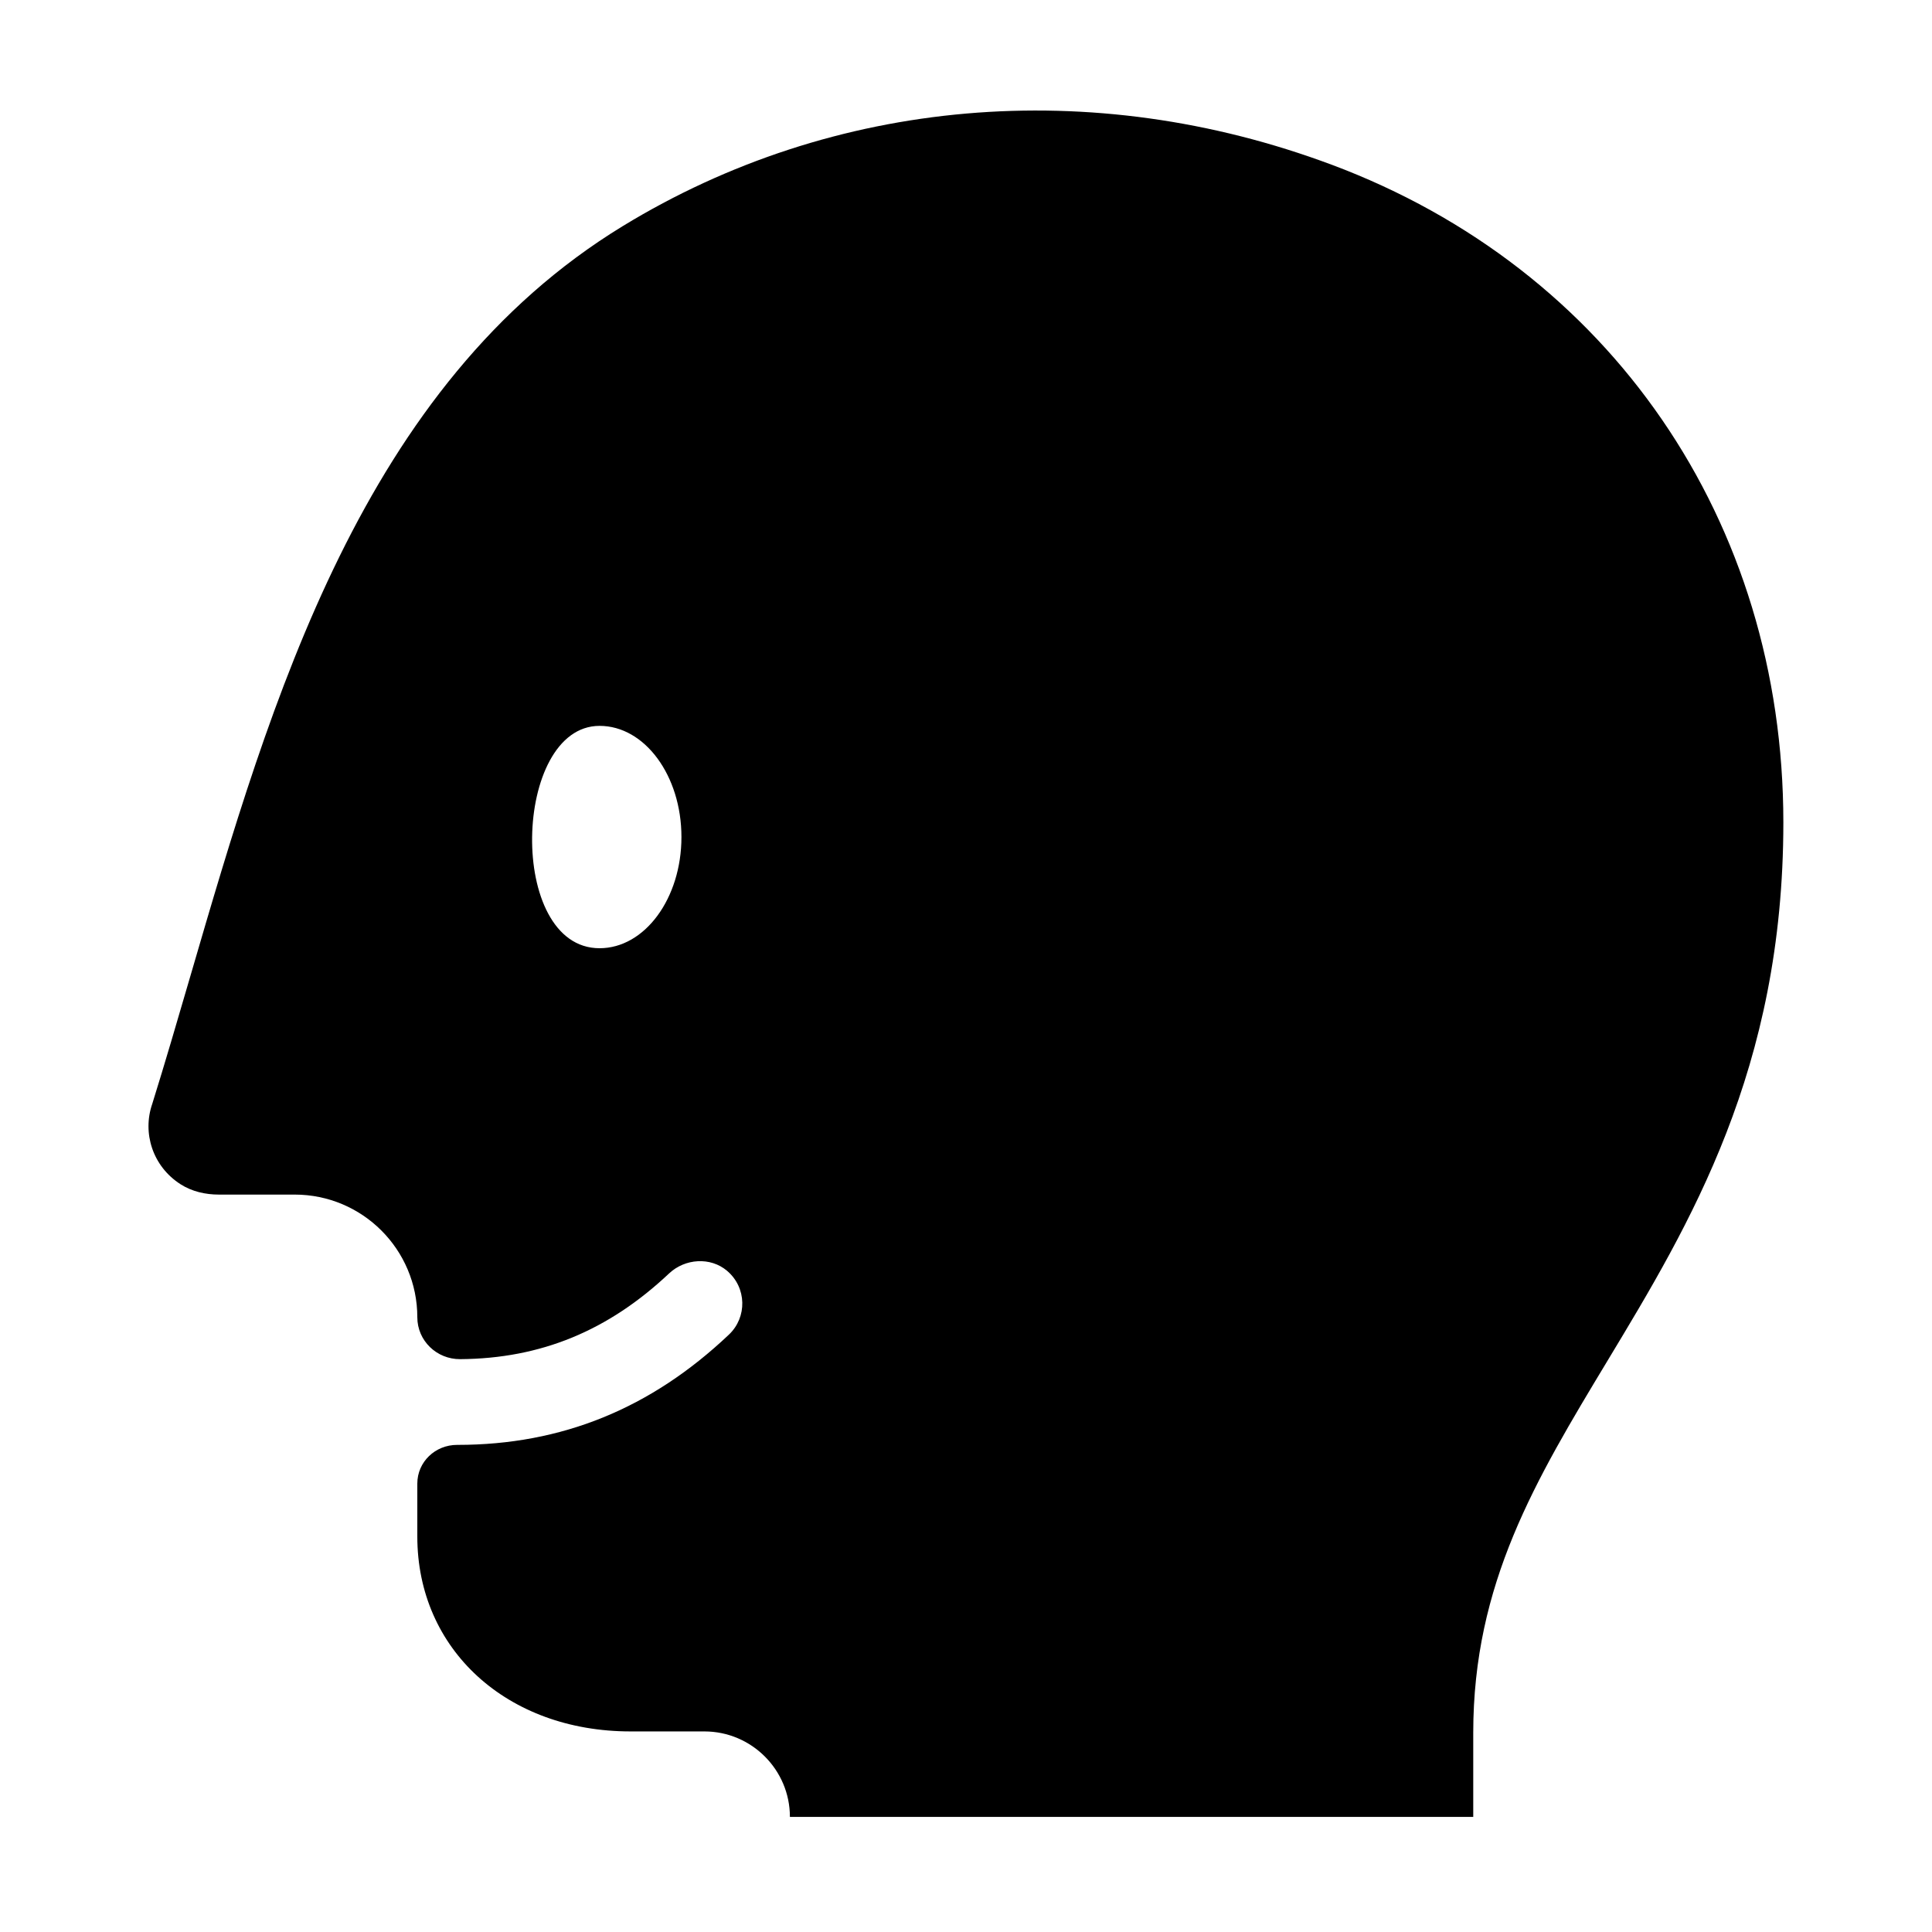
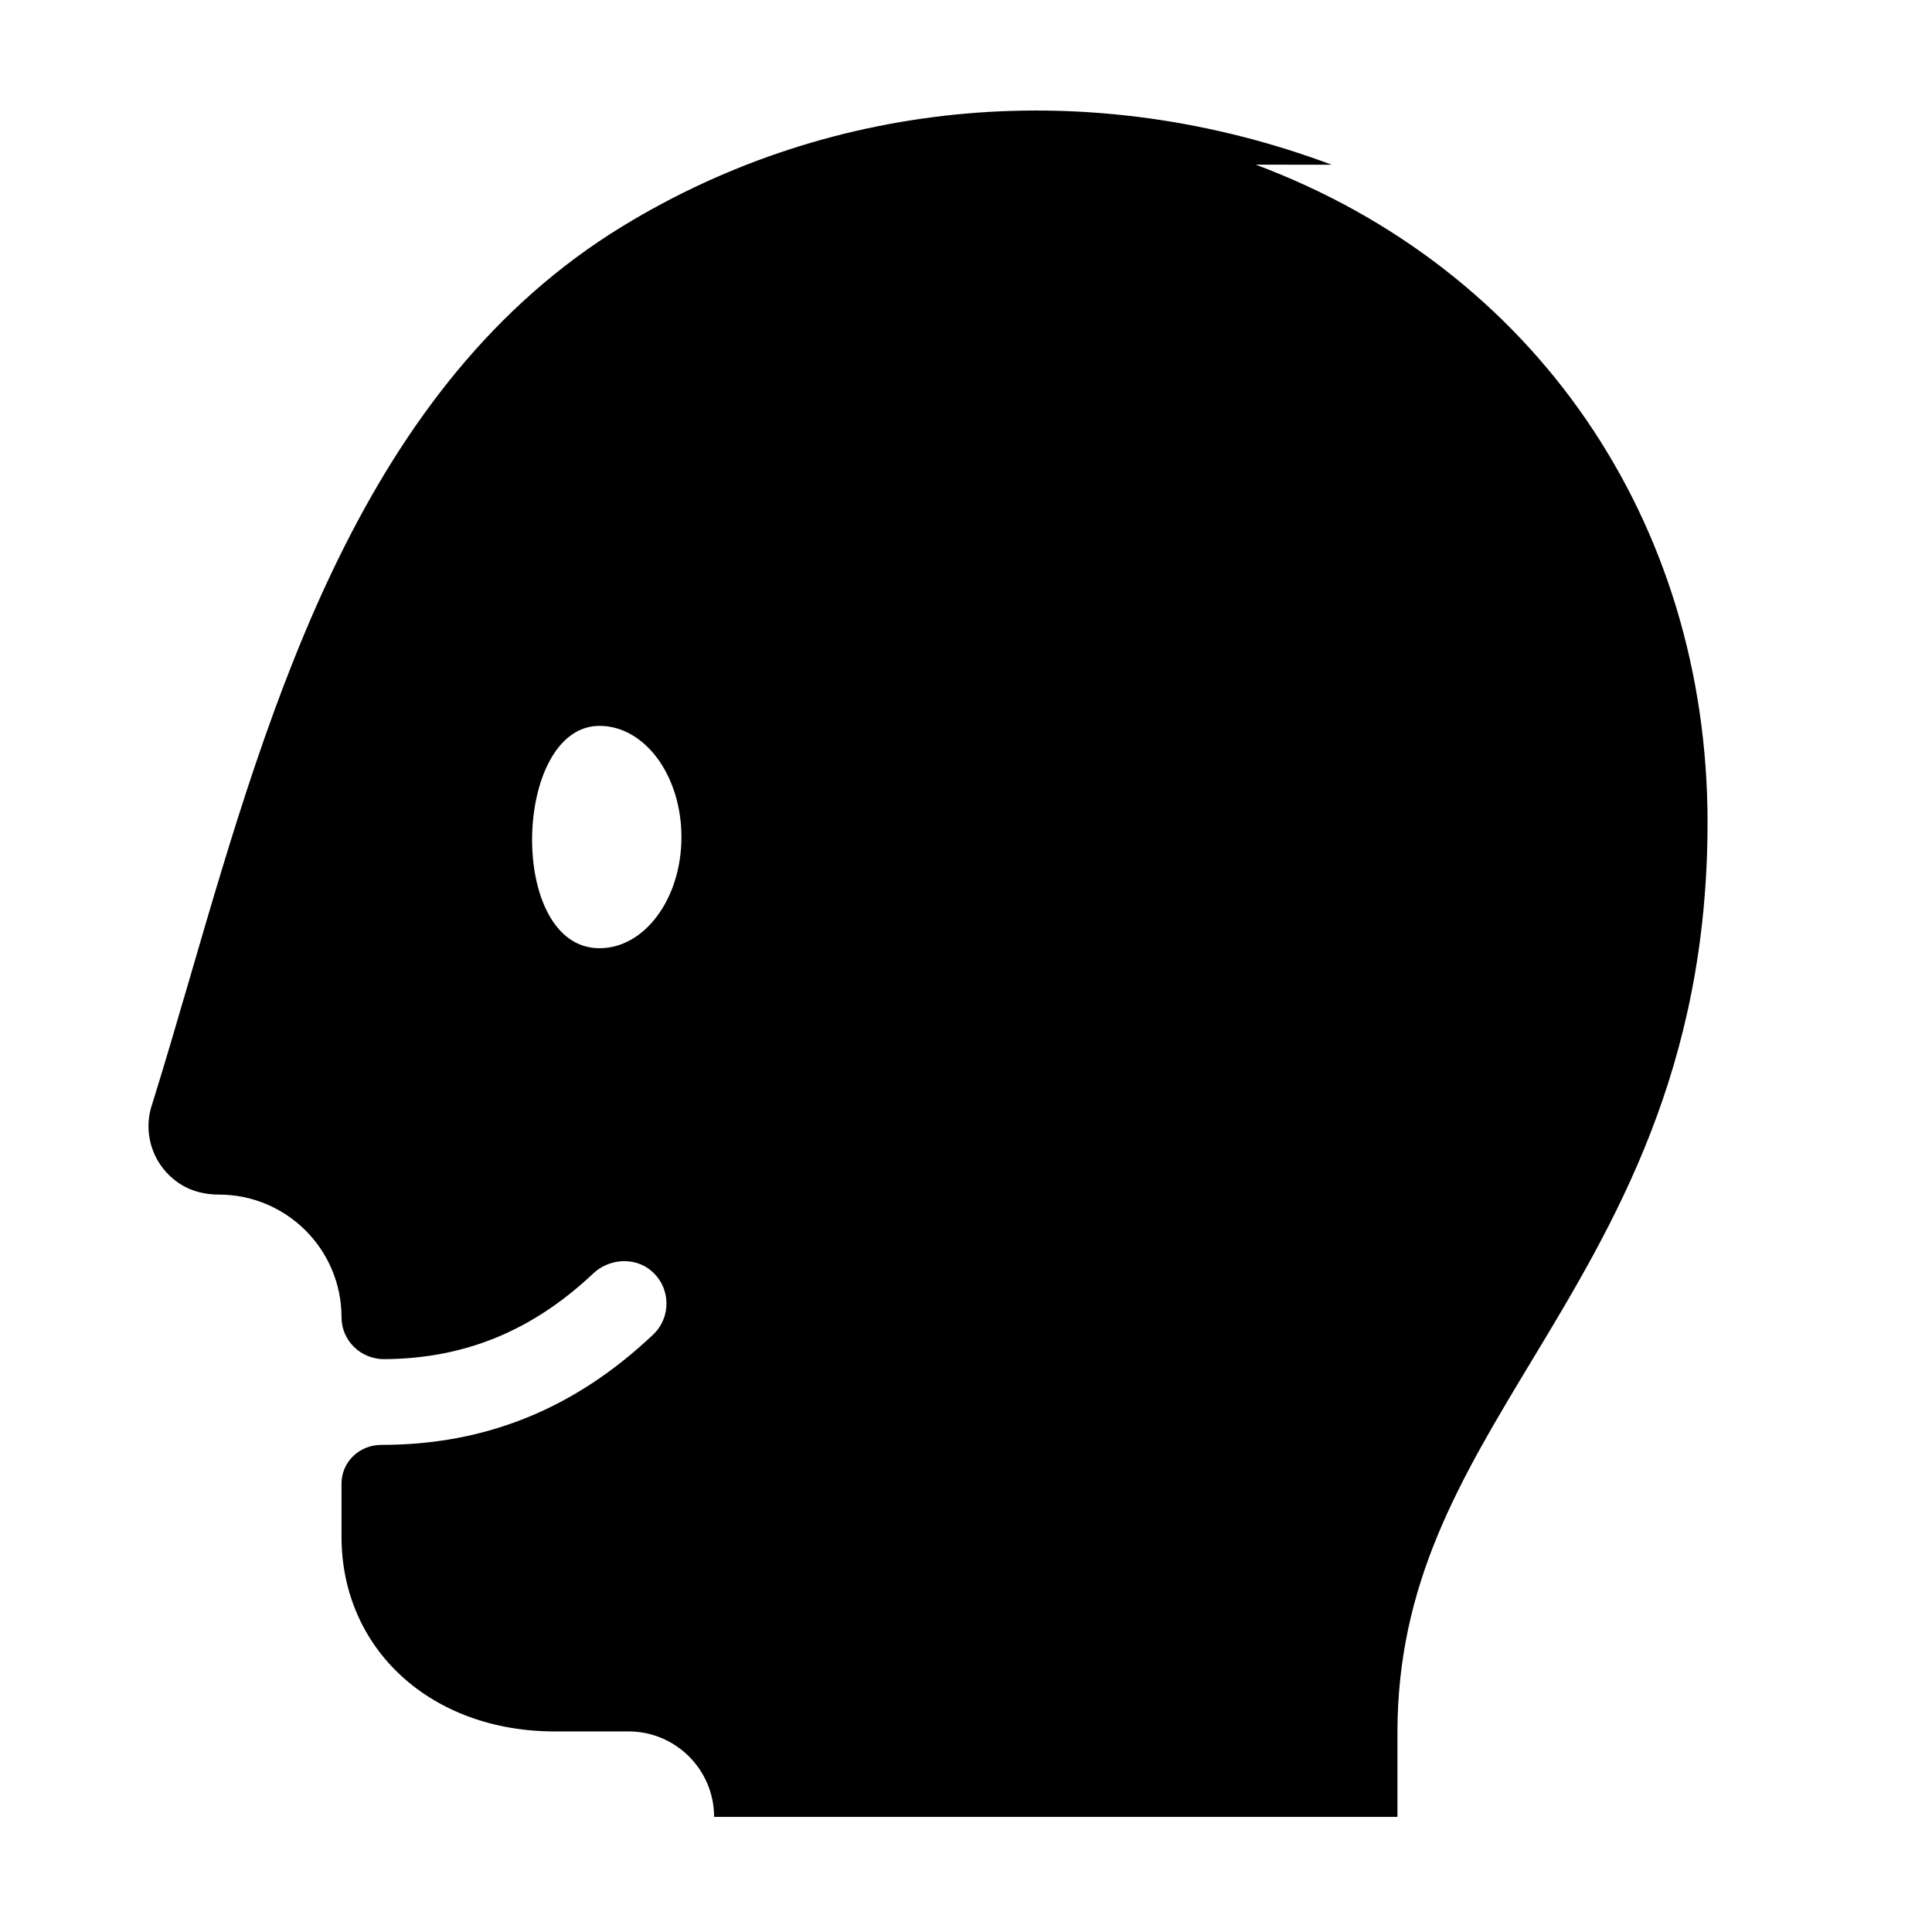
<svg xmlns="http://www.w3.org/2000/svg" fill="#000000" width="800px" height="800px" version="1.1" viewBox="144 144 512 512">
-   <path d="m302.89 395.29c-24.613 0.004-23.051-58.926 0-58.926 11.984 0 21.699 13.191 21.699 29.465 0 16.266-9.715 29.461-21.699 29.461m194-207.64c-63.535-23.762-132.01-17.82-187.86 16.277-68.898 42.074-93.156 125.29-114.57 198.71-3.453 11.832-6.715 23.016-10.113 33.906-2.664 7.688 0.078 16.555 7.512 21.305 3 1.918 6.586 2.731 10.145 2.731h20.09c17.945 0 32.5 14.555 32.5 32.504 0 6.231 5.141 11.156 11.367 11.109 21.355-0.156 39.203-7.504 55.355-22.715 4.215-3.969 10.965-4.438 15.375-0.688 5.231 4.449 5.336 12.301 0.488 16.891-20.68 19.598-44.32 29.23-71.938 29.23h-0.102c-5.785 0-10.547 4.488-10.547 10.266v14.031c0 29.922 23.77 51.641 56.516 51.641h19.57c12.488 0 22.656 10.164 22.656 22.656h181.09v-22.289c0-39.598 16.5-66.961 35.609-98.645 21.832-36.195 46.574-77.215 46.574-142.61 0-79.902-45.879-146.7-119.73-174.32" fill-rule="evenodd" />
+   <path d="m302.89 395.29c-24.613 0.004-23.051-58.926 0-58.926 11.984 0 21.699 13.191 21.699 29.465 0 16.266-9.715 29.461-21.699 29.461m194-207.64c-63.535-23.762-132.01-17.82-187.86 16.277-68.898 42.074-93.156 125.29-114.57 198.71-3.453 11.832-6.715 23.016-10.113 33.906-2.664 7.688 0.078 16.555 7.512 21.305 3 1.918 6.586 2.731 10.145 2.731c17.945 0 32.5 14.555 32.5 32.504 0 6.231 5.141 11.156 11.367 11.109 21.355-0.156 39.203-7.504 55.355-22.715 4.215-3.969 10.965-4.438 15.375-0.688 5.231 4.449 5.336 12.301 0.488 16.891-20.68 19.598-44.32 29.23-71.938 29.23h-0.102c-5.785 0-10.547 4.488-10.547 10.266v14.031c0 29.922 23.77 51.641 56.516 51.641h19.57c12.488 0 22.656 10.164 22.656 22.656h181.09v-22.289c0-39.598 16.5-66.961 35.609-98.645 21.832-36.195 46.574-77.215 46.574-142.61 0-79.902-45.879-146.7-119.73-174.32" fill-rule="evenodd" />
</svg>